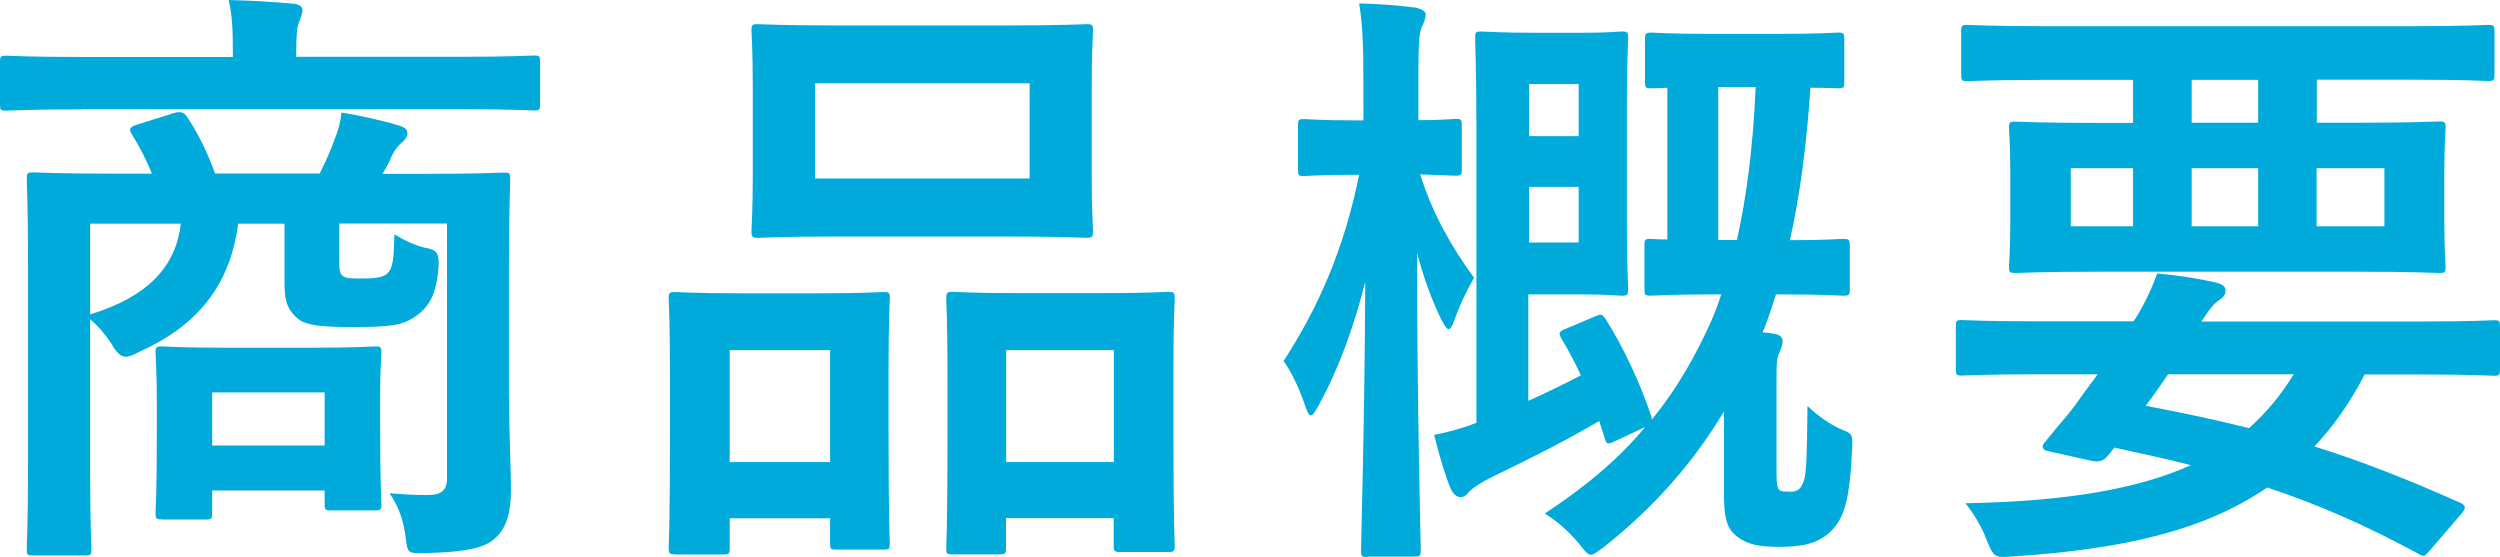
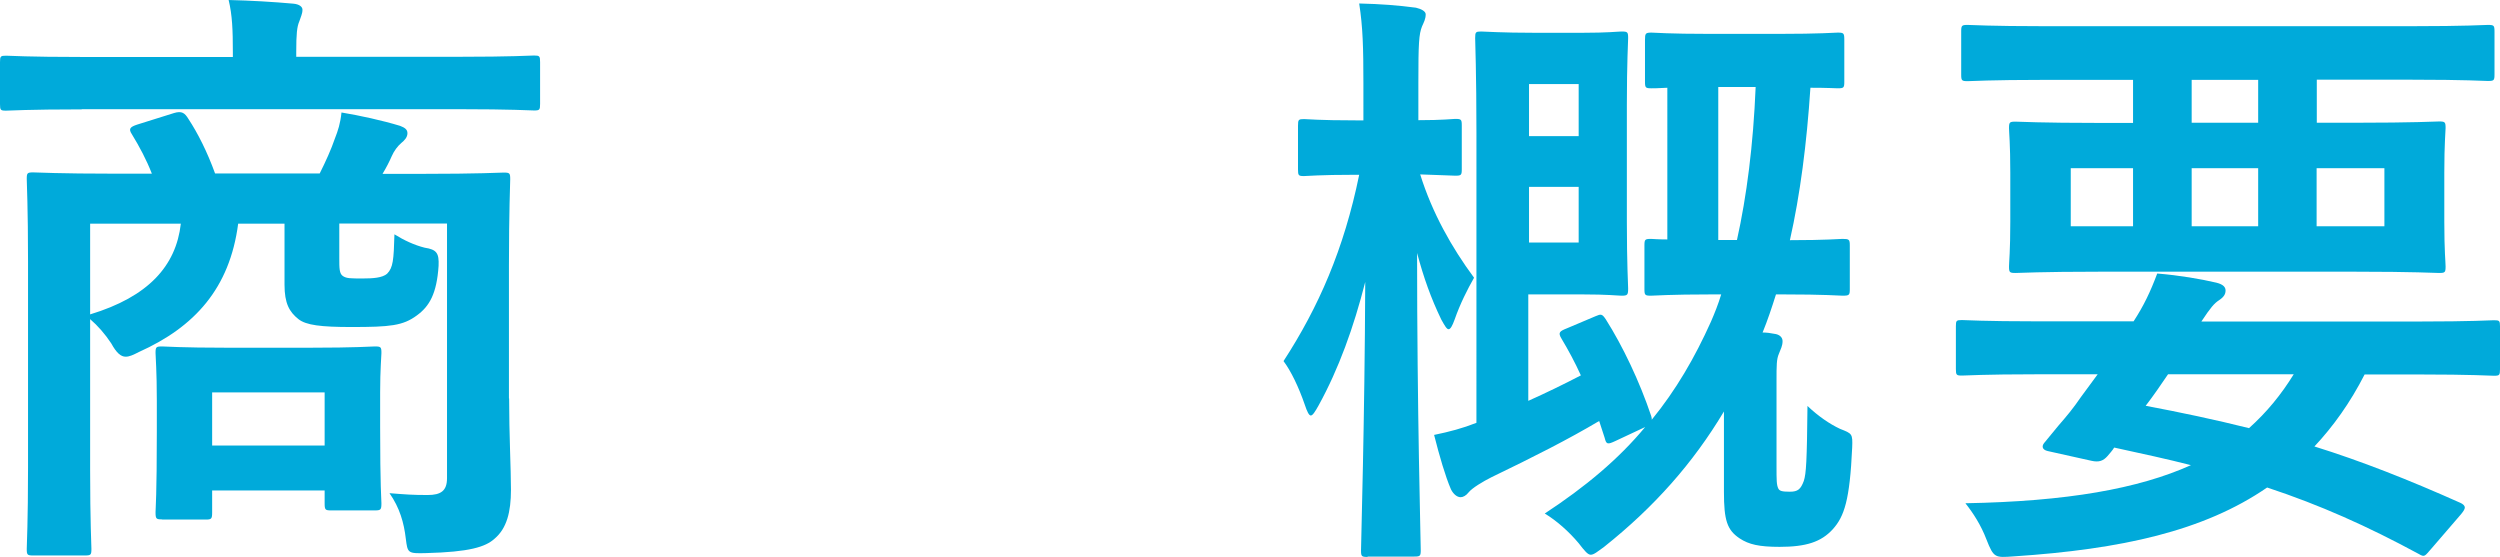
<svg xmlns="http://www.w3.org/2000/svg" version="1.1" id="レイヤー_1" x="0px" y="0px" width="136.46px" height="30.4px" viewBox="0 0 136.46 30.4" style="enable-background:new 0 0 136.46 30.4;" xml:space="preserve">
  <style type="text/css">
	.st0{fill:#00AADA;}
</style>
  <g>
    <g>
      <path class="st0" d="M4.46,5.97c-2.94,0-3.93,0.07-4.13,0.07C0.03,6.04,0,6.01,0,5.68V3.4c0-0.33,0.03-0.36,0.33-0.36    c0.2,0,1.19,0.07,4.13,0.07h8.25V2.84c0-1.19-0.03-2.01-0.23-2.84c1.22,0.03,2.41,0.1,3.53,0.2c0.33,0.03,0.5,0.17,0.5,0.33    c0,0.23-0.1,0.4-0.17,0.63c-0.13,0.3-0.17,0.69-0.17,1.68V3.1h8.85c2.94,0,3.93-0.07,4.13-0.07c0.3,0,0.33,0.03,0.33,0.36v2.28    c0,0.33-0.03,0.36-0.33,0.36c-0.2,0-1.19-0.07-4.13-0.07H4.46z M27.79,21.75c0,1.95,0.1,3.86,0.1,4.98c0,1.22-0.23,2.11-0.89,2.67    c-0.5,0.46-1.39,0.73-3.73,0.79c-1.02,0.03-1.02,0-1.12-0.79c-0.1-0.86-0.33-1.68-0.89-2.48c0.89,0.07,1.25,0.1,2.08,0.1    c0.73,0,1.06-0.23,1.06-0.92v-13.9h-5.88v1.91c0,0.53,0,0.83,0.2,0.96c0.2,0.13,0.4,0.13,1.09,0.13c0.53,0,1.06-0.03,1.32-0.26    c0.33-0.33,0.36-0.76,0.4-2.15c0.53,0.33,1.09,0.59,1.65,0.73c0.66,0.1,0.79,0.3,0.76,0.99c-0.1,1.52-0.5,2.21-1.19,2.71    c-0.76,0.56-1.45,0.63-3.56,0.63c-1.68,0-2.48-0.1-2.9-0.43c-0.5-0.4-0.76-0.86-0.76-1.88v-3.33H13c-0.46,3.53-2.38,5.64-5.41,7    c-0.33,0.17-0.53,0.26-0.73,0.26c-0.26,0-0.5-0.2-0.79-0.73c-0.33-0.5-0.73-0.96-1.15-1.32v8.25c0,2.77,0.07,4.13,0.07,4.29    c0,0.33-0.03,0.36-0.36,0.36H1.82c-0.33,0-0.36-0.03-0.36-0.36c0-0.2,0.07-1.52,0.07-4.42V14.26c0-2.94-0.07-4.26-0.07-4.49    c0-0.33,0.03-0.36,0.36-0.36c0.23,0,1.35,0.07,4.49,0.07h1.98C7.99,8.71,7.62,8.02,7.2,7.33C7,7.03,7.1,6.93,7.49,6.8l2.01-0.63    c0.43-0.13,0.59,0,0.79,0.33c0.5,0.76,1.02,1.78,1.45,2.97h5.71c0.33-0.66,0.63-1.32,0.83-1.91c0.17-0.43,0.3-0.83,0.36-1.42    c1.02,0.17,2.21,0.43,3.2,0.73c0.26,0.1,0.4,0.2,0.4,0.4c0,0.23-0.17,0.4-0.33,0.53c-0.2,0.17-0.4,0.43-0.53,0.73    c-0.13,0.3-0.3,0.63-0.5,0.96H23c3.17,0,4.29-0.07,4.49-0.07c0.33,0,0.36,0.03,0.36,0.36c0,0.2-0.07,1.75-0.07,4.75V21.75z     M4.92,12.21v4.95c3.17-0.96,4.69-2.64,4.95-4.95H4.92z M8.85,28.35c-0.33,0-0.36-0.03-0.36-0.4c0-0.2,0.07-0.86,0.07-4.39v-1.68    c0-1.68-0.07-2.38-0.07-2.61c0-0.33,0.03-0.36,0.36-0.36c0.2,0,1.02,0.07,3.56,0.07h4.49c2.54,0,3.37-0.07,3.56-0.07    c0.33,0,0.36,0.03,0.36,0.36c0,0.2-0.07,0.86-0.07,2.15v1.88c0,3.33,0.07,3.96,0.07,4.16c0,0.36-0.03,0.4-0.36,0.4h-2.38    c-0.33,0-0.36-0.03-0.36-0.4v-0.69h-6.14v1.19c0,0.36-0.03,0.4-0.36,0.4H8.85z M11.58,24.32h6.14v-2.9h-6.14V24.32z" />
-       <path class="st0" d="M36.86,30.26c-0.33,0-0.36-0.03-0.36-0.4c0-0.2,0.07-1.12,0.07-6.17v-3.07c0-3.17-0.07-4.09-0.07-4.32    c0-0.33,0.03-0.36,0.36-0.36c0.23,0,1.06,0.07,3.5,0.07h4.32c2.48,0,3.3-0.07,3.53-0.07c0.33,0,0.36,0.03,0.36,0.36    c0,0.2-0.07,1.16-0.07,3.76v3.47c0,4.95,0.07,5.91,0.07,6.11c0,0.33-0.03,0.36-0.36,0.36h-2.57c-0.3,0-0.33-0.03-0.33-0.36v-1.35    h-5.48v1.58c0,0.36-0.03,0.4-0.36,0.4H36.86z M39.83,25.22h5.48v-6.11h-5.48V25.22z M54.88,1.39c3.14,0,4.19-0.07,4.42-0.07    c0.33,0,0.36,0.03,0.36,0.36c0,0.23-0.07,1.09-0.07,3.07v4.79c0,1.98,0.07,2.84,0.07,3.04c0,0.36-0.03,0.4-0.36,0.4    c-0.23,0-1.29-0.07-4.42-0.07h-9.11c-3.1,0-4.19,0.07-4.39,0.07c-0.33,0-0.36-0.03-0.36-0.4c0-0.2,0.07-1.06,0.07-3.04V4.75    c0-1.98-0.07-2.84-0.07-3.07c0-0.33,0.03-0.36,0.36-0.36c0.2,0,1.29,0.07,4.39,0.07H54.88z M44.49,9.74H56.2V4.55H44.49V9.74z     M51.98,30.26c-0.3,0-0.33-0.03-0.33-0.36c0-0.23,0.07-1.16,0.07-6.21v-3.07c0-3.14-0.07-4.09-0.07-4.29c0-0.36,0.03-0.4,0.33-0.4    c0.23,0,1.09,0.07,3.63,0.07h4.55c2.54,0,3.4-0.07,3.6-0.07c0.33,0,0.36,0.03,0.36,0.4c0,0.2-0.07,1.15-0.07,3.8v3.53    c0,4.95,0.07,5.88,0.07,6.07c0,0.36-0.03,0.4-0.36,0.4h-2.61c-0.33,0-0.36-0.03-0.36-0.4v-1.45h-5.88v1.62    c0,0.33-0.03,0.36-0.36,0.36H51.98z M54.92,25.22h5.88v-6.11h-5.88V25.22z" />
      <path class="st0" d="M74.65,30.4c-0.33,0-0.36-0.03-0.36-0.36c0-0.46,0.2-7,0.23-14.65c-0.63,2.48-1.45,4.75-2.54,6.73    c-0.2,0.36-0.33,0.56-0.43,0.56s-0.2-0.2-0.33-0.59c-0.33-0.96-0.76-1.85-1.16-2.38c1.91-2.94,3.3-6.11,4.13-10.17h-0.2    c-2.01,0-2.61,0.07-2.81,0.07c-0.3,0-0.33-0.03-0.33-0.36V6.86c0-0.33,0.03-0.36,0.33-0.36c0.2,0,0.79,0.07,2.81,0.07h0.43V4.55    c0-1.95-0.03-3.07-0.23-4.36c1.22,0.03,2.11,0.1,3.1,0.23c0.3,0.07,0.53,0.2,0.53,0.36c0,0.26-0.1,0.43-0.2,0.66    c-0.17,0.43-0.2,0.92-0.2,3.07v2.05c1.35,0,1.85-0.07,2.01-0.07c0.33,0,0.36,0.03,0.36,0.36v2.38c0,0.33-0.03,0.36-0.36,0.36    c-0.17,0-0.63-0.03-1.91-0.07c0.66,2.11,1.72,3.99,2.94,5.64c-0.36,0.63-0.76,1.42-1.06,2.28c-0.13,0.36-0.23,0.53-0.33,0.53    c-0.1,0-0.2-0.17-0.4-0.53c-0.56-1.16-0.96-2.28-1.32-3.63c0,8.65,0.2,15.71,0.2,16.21c0,0.33-0.03,0.36-0.36,0.36H74.65z     M87.09,17.26c0.3-0.13,0.36-0.13,0.56,0.17c0.92,1.45,1.85,3.4,2.48,5.28c0.03,0.1,0.03,0.13,0.03,0.2    c1.32-1.62,2.34-3.37,3.23-5.35c0.2-0.46,0.4-0.96,0.56-1.49h-0.5c-2.38,0-3.1,0.07-3.33,0.07c-0.33,0-0.36-0.03-0.36-0.36V13.4    c0-0.33,0.03-0.36,0.36-0.36c0.1,0,0.36,0.03,0.89,0.03V4.79c-0.53,0.03-0.76,0.03-0.86,0.03c-0.33,0-0.36-0.03-0.36-0.36V2.18    c0-0.36,0.03-0.4,0.36-0.4c0.2,0,0.89,0.07,3.23,0.07h3.66c2.34,0,3.07-0.07,3.27-0.07c0.33,0,0.36,0.03,0.36,0.4v2.28    c0,0.33-0.03,0.36-0.36,0.36c-0.13,0-0.56-0.03-1.49-0.03c-0.2,3.04-0.56,5.84-1.12,8.32c2.01,0,2.67-0.07,2.87-0.07    c0.36,0,0.4,0.03,0.4,0.36v2.38c0,0.33-0.03,0.36-0.4,0.36c-0.2,0-0.92-0.07-3.3-0.07h-0.33c-0.23,0.73-0.46,1.42-0.73,2.08    c0.23,0,0.43,0.03,0.63,0.07c0.3,0.03,0.46,0.2,0.46,0.4c0,0.26-0.1,0.43-0.2,0.69c-0.13,0.3-0.13,0.63-0.13,1.49v4.65    c0,0.76,0,1.02,0.1,1.22c0.07,0.13,0.2,0.17,0.63,0.17c0.43,0,0.59-0.13,0.76-0.59c0.13-0.4,0.17-1.09,0.2-4.09    c0.59,0.56,1.22,0.99,1.78,1.25c0.66,0.26,0.69,0.26,0.66,1.02c-0.13,2.87-0.43,3.76-1.06,4.46c-0.63,0.69-1.45,0.96-2.9,0.96    c-1.12,0-1.68-0.13-2.18-0.46c-0.69-0.46-0.86-0.99-0.86-2.54v-4.39c-1.68,2.81-3.8,5.21-6.54,7.39    c-0.36,0.26-0.56,0.43-0.73,0.43c-0.16,0-0.33-0.2-0.66-0.63c-0.53-0.63-1.19-1.22-1.85-1.62c2.21-1.45,4.03-2.97,5.48-4.72    l-1.62,0.76c-0.43,0.2-0.5,0.2-0.59-0.17l-0.3-0.92c-1.72,1.02-3.56,1.95-5.88,3.07c-0.46,0.23-1.06,0.59-1.25,0.83    c-0.13,0.17-0.3,0.26-0.43,0.26c-0.2,0-0.4-0.17-0.53-0.43c-0.3-0.69-0.63-1.82-0.92-2.97c0.83-0.17,1.55-0.36,2.31-0.66V7.29    c0-3.3-0.07-5.02-0.07-5.21c0-0.33,0.03-0.36,0.33-0.36c0.23,0,1.09,0.07,2.94,0.07h2.57c1.42,0,1.95-0.07,2.15-0.07    c0.33,0,0.36,0.03,0.36,0.36c0,0.2-0.07,1.32-0.07,3.66v6.34c0,2.34,0.07,3.47,0.07,3.66c0,0.36-0.03,0.4-0.36,0.4    c-0.2,0-0.73-0.07-2.15-0.07h-2.94v5.81c0.96-0.43,1.91-0.89,2.87-1.39c-0.33-0.73-0.69-1.39-1.06-2.01    c-0.2-0.33-0.1-0.4,0.3-0.56L87.09,17.26z M83.46,4.59v2.84h2.71V4.59H83.46z M86.17,10.2h-2.71v3.04h2.71V10.2z M93.79,4.75v8.35    h1.02c0.53-2.38,0.89-5.18,1.02-8.35H93.79z" />
      <path class="st0" d="M111.18,20.43c-2.9,0-3.89,0.07-4.09,0.07c-0.3,0-0.33-0.03-0.33-0.36v-2.34c0-0.3,0.03-0.33,0.33-0.33    c0.2,0,1.19,0.07,4.09,0.07h5.28c0.56-0.86,0.92-1.62,1.29-2.61c1.22,0.1,2.38,0.3,3.23,0.5c0.4,0.1,0.5,0.26,0.5,0.43    c0,0.2-0.1,0.36-0.36,0.53s-0.46,0.4-0.96,1.16h11.88c2.9,0,3.89-0.07,4.09-0.07c0.3,0,0.33,0.03,0.33,0.33v2.34    c0,0.33-0.03,0.36-0.33,0.36c-0.2,0-1.19-0.07-4.09-0.07h-2.97c-0.79,1.55-1.72,2.84-2.74,3.93c2.54,0.79,5.15,1.82,7.95,3.07    c0.17,0.07,0.26,0.17,0.26,0.26s-0.07,0.2-0.2,0.36l-1.62,1.88c-0.36,0.4-0.36,0.5-0.69,0.3c-2.81-1.52-5.38-2.67-8.28-3.63    c-3.46,2.38-7.95,3.37-13.83,3.76c-1.02,0.07-1.09,0.1-1.49-0.92c-0.3-0.79-0.73-1.45-1.15-1.98c5.54-0.1,9.44-0.79,12.31-2.08    c-1.29-0.33-2.67-0.63-4.19-0.96c-0.1,0.17-0.23,0.3-0.36,0.46c-0.23,0.26-0.46,0.36-0.89,0.26l-2.38-0.53    c-0.3-0.07-0.33-0.26-0.2-0.43l0.79-0.96c0.46-0.53,0.79-0.92,1.22-1.55l0.92-1.25H111.18z M111.57,4.36    c-2.94,0-3.96,0.07-4.16,0.07c-0.33,0-0.36-0.03-0.36-0.36V1.72c0-0.33,0.03-0.36,0.36-0.36c0.2,0,1.22,0.07,4.16,0.07h20.07    c2.97,0,3.96-0.07,4.16-0.07c0.33,0,0.36,0.03,0.36,0.36v2.34c0,0.33-0.03,0.36-0.36,0.36c-0.2,0-1.19-0.07-4.16-0.07h-5.18V6.7    h2.08c3.23,0,4.39-0.07,4.59-0.07c0.33,0,0.36,0.03,0.36,0.36c0,0.2-0.07,0.82-0.07,2.44v2.67c0,1.62,0.07,2.21,0.07,2.44    c0,0.33-0.03,0.36-0.36,0.36c-0.2,0-1.35-0.07-4.59-0.07h-13.93c-3.23,0-4.39,0.07-4.59,0.07c-0.33,0-0.36-0.03-0.36-0.36    c0-0.23,0.07-0.82,0.07-2.44V9.44c0-1.62-0.07-2.21-0.07-2.44c0-0.33,0.03-0.36,0.36-0.36c0.2,0,1.35,0.07,4.59,0.07h1.82V4.36    H111.57z M116.43,12.34V9.18h-3.4v3.17H116.43z M118.34,20.43c-0.4,0.59-0.79,1.16-1.22,1.72c1.91,0.36,3.8,0.76,5.64,1.22    c0.96-0.86,1.75-1.82,2.44-2.94H118.34z M123.26,6.7V4.36h-3.63V6.7H123.26z M123.26,9.18h-3.63v3.17h3.63V9.18z M130.15,9.18    h-3.7v3.17h3.7V9.18z" />
    </g>
  </g>
</svg>